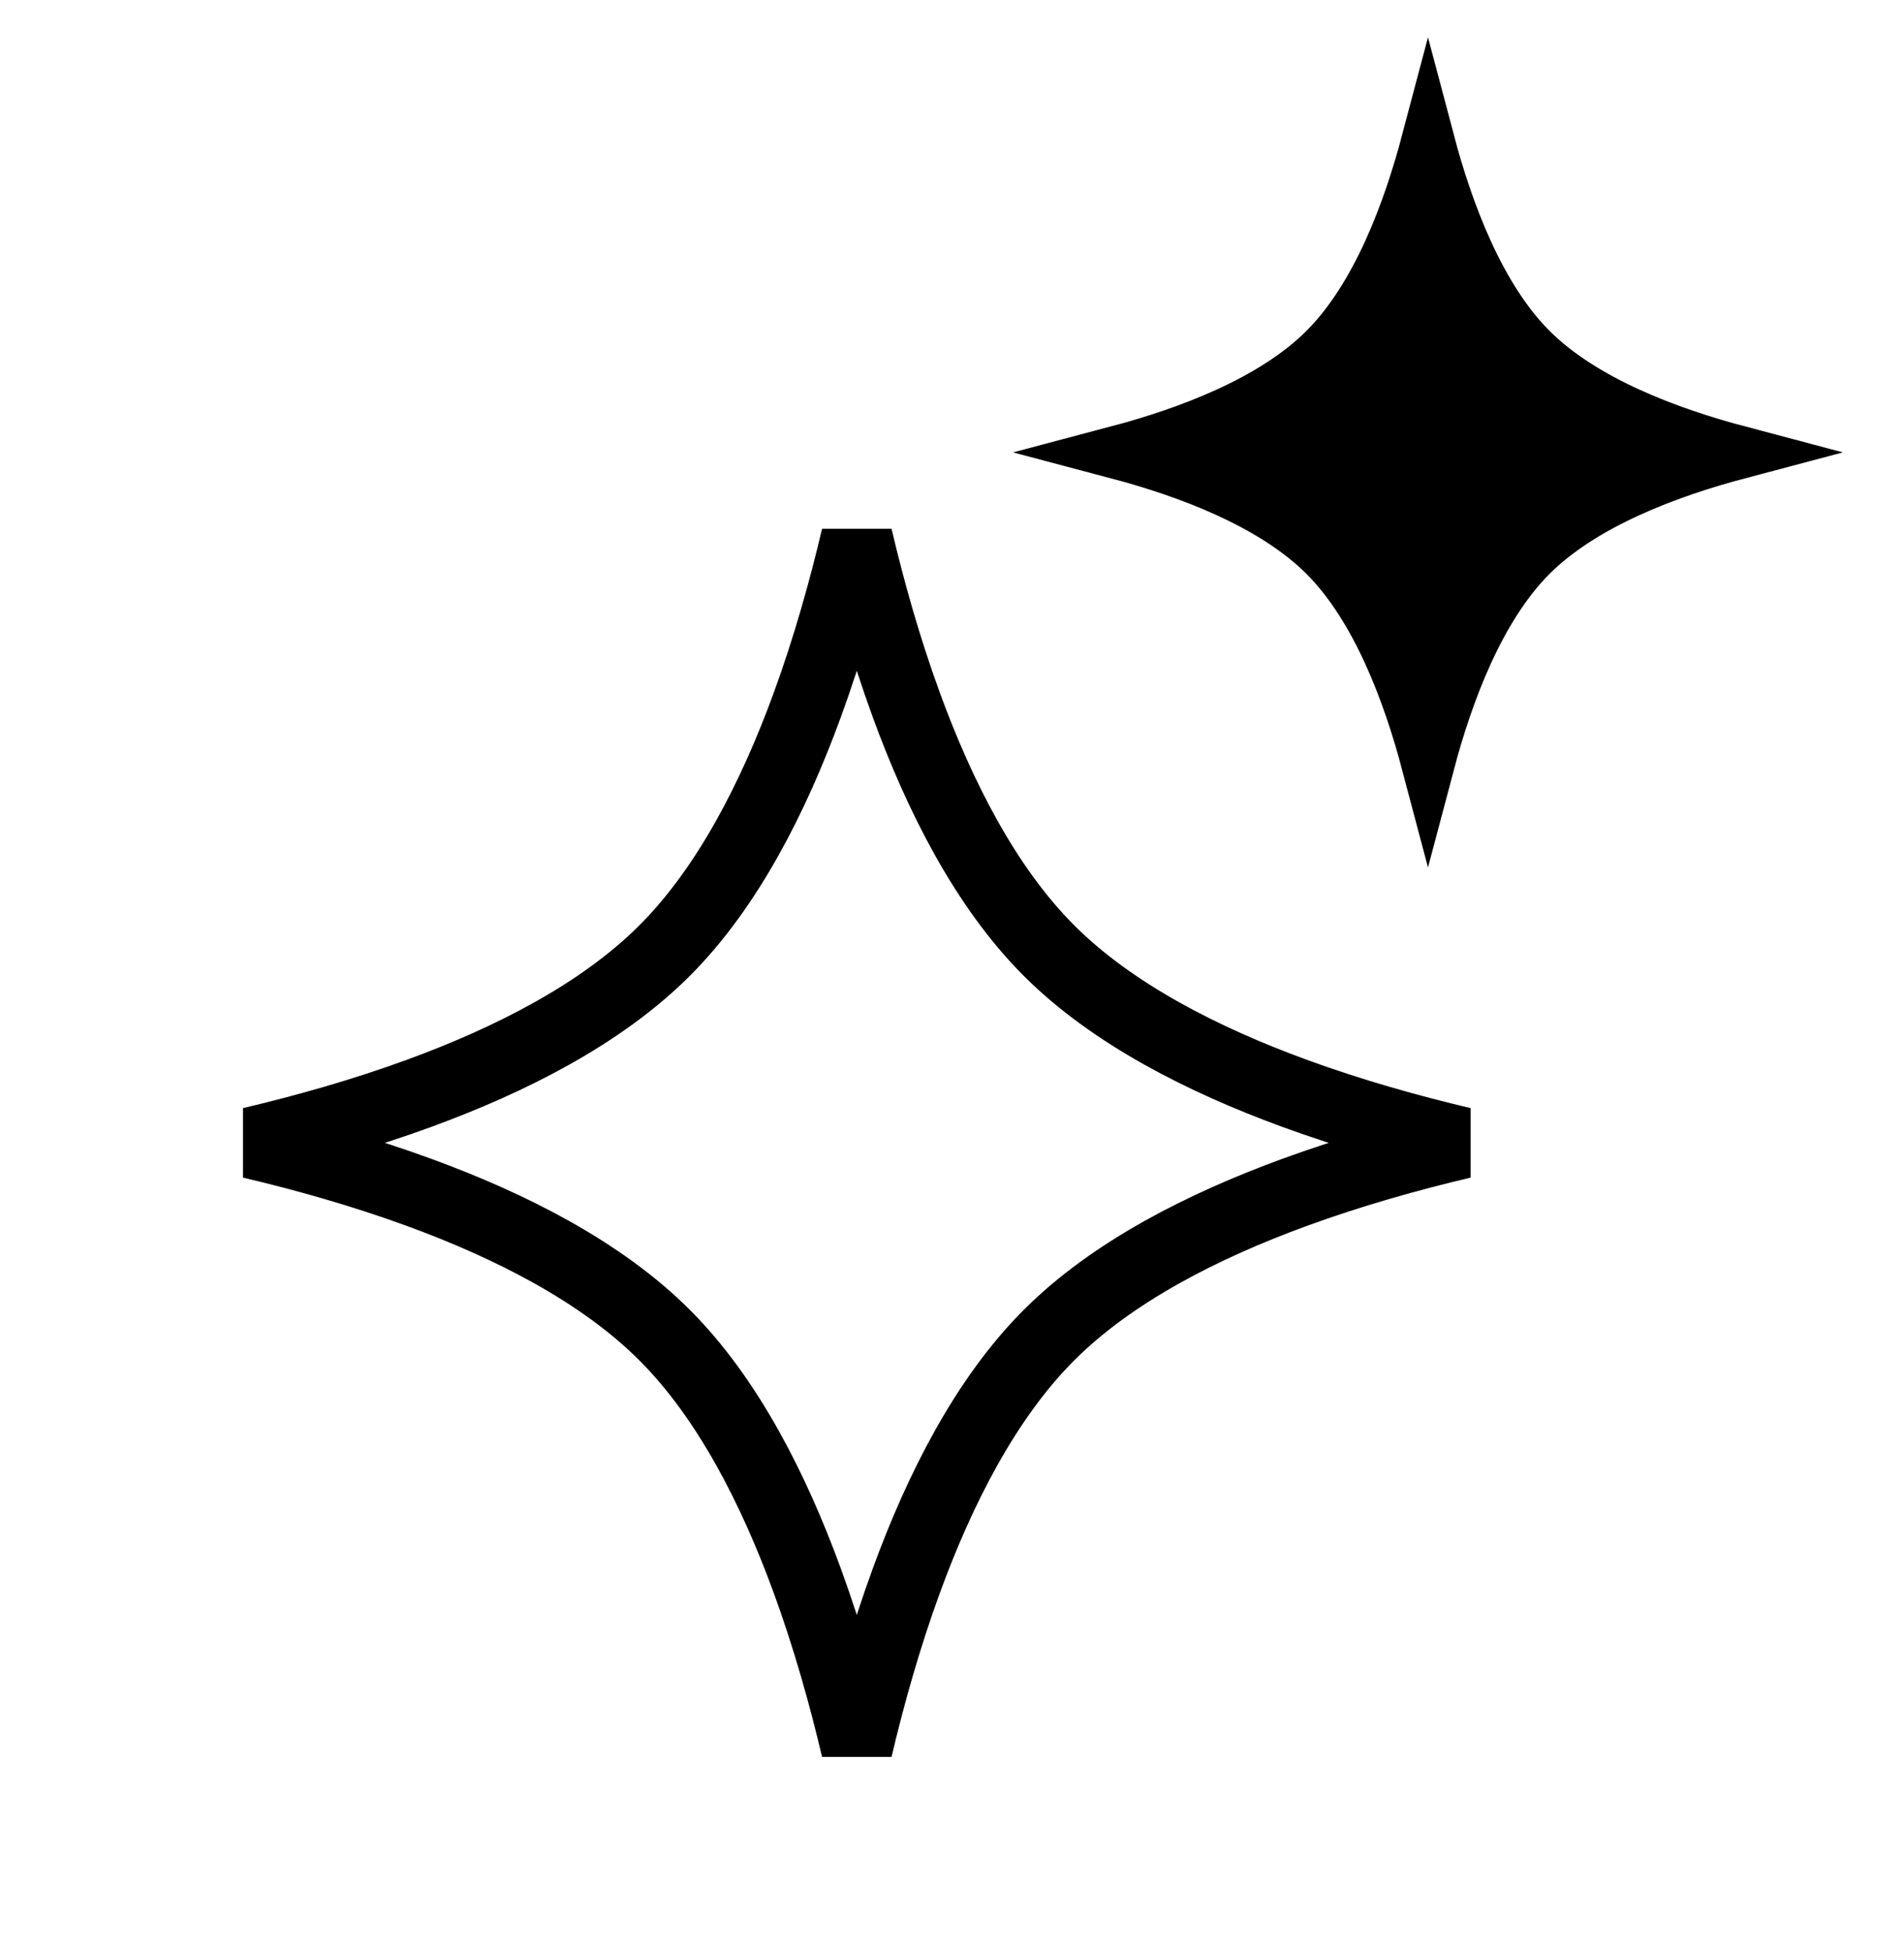
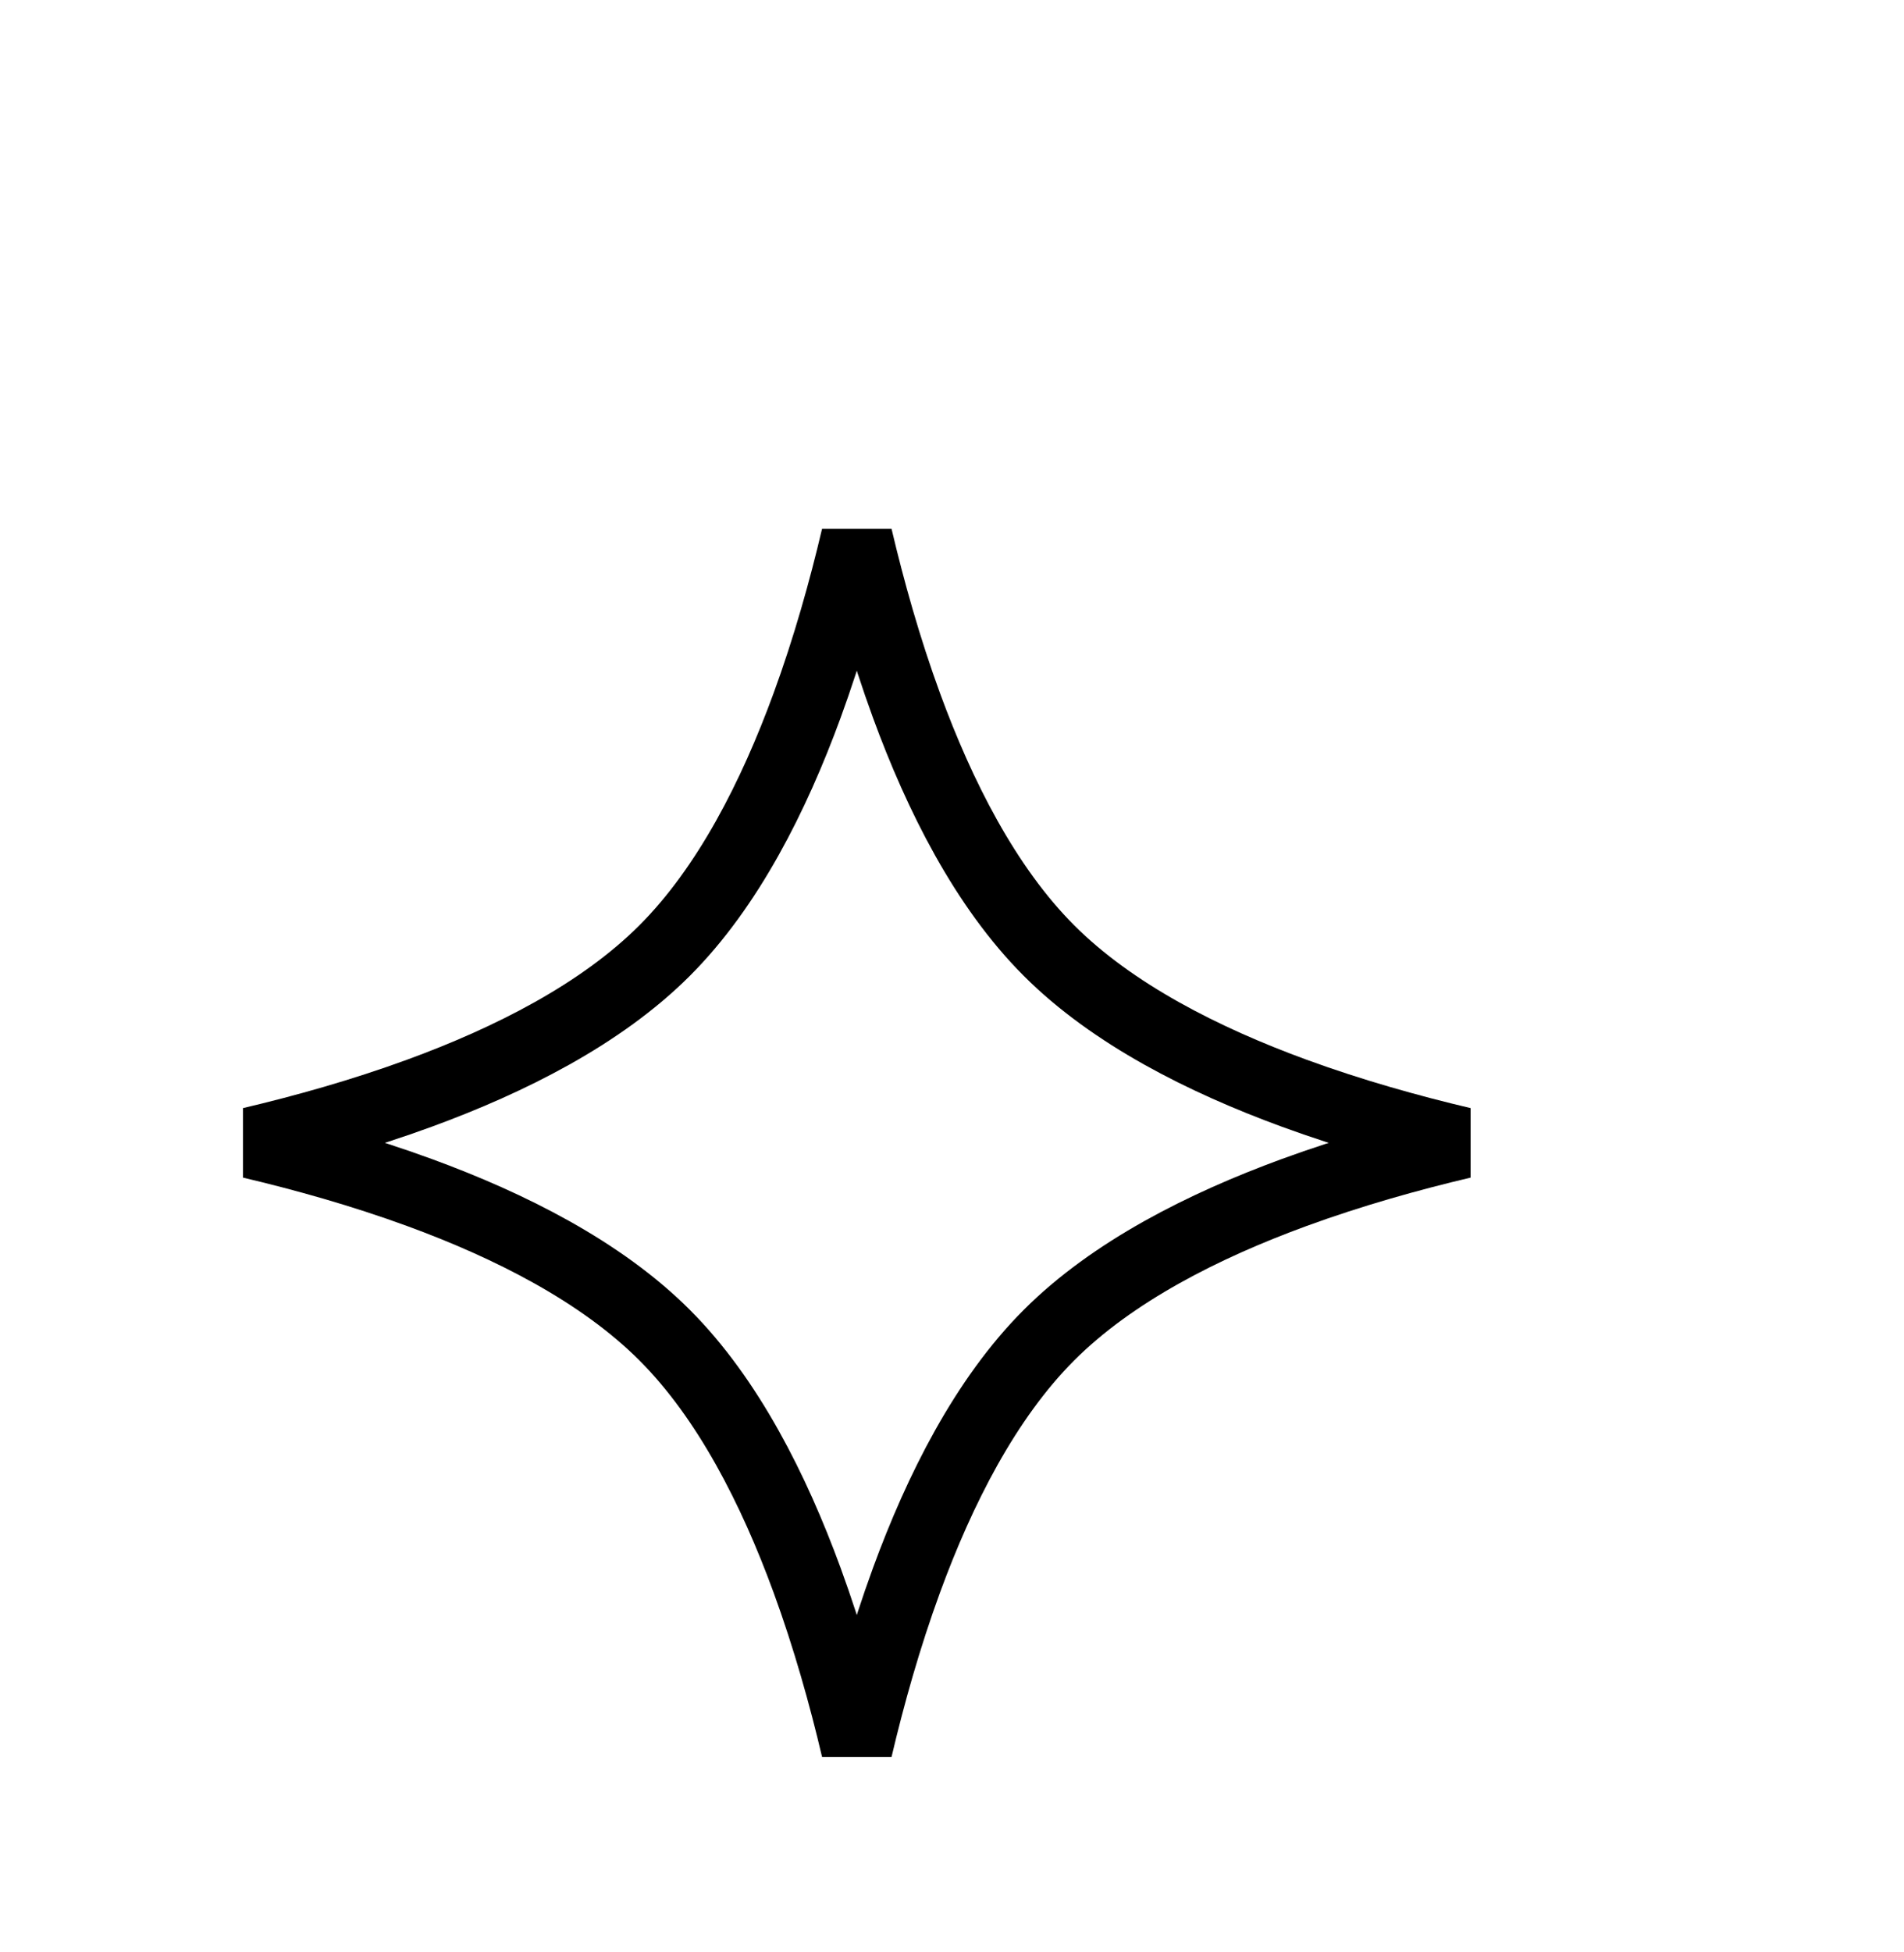
<svg xmlns="http://www.w3.org/2000/svg" fill="none" viewBox="0 0 80 82" height="82" width="80">
  <path stroke-width="3" stroke="black" d="M33.908 29.641C34.794 27.223 35.478 24.77 36 22.555C36.522 24.77 37.206 27.223 38.092 29.641C39.476 33.419 41.401 37.251 44.075 39.925C46.749 42.599 50.581 44.524 54.359 45.908C56.777 46.794 59.23 47.478 61.445 48C59.23 48.522 56.777 49.206 54.359 50.092C50.581 51.476 46.749 53.401 44.075 56.075C41.401 58.749 39.476 62.581 38.092 66.359C37.206 68.777 36.522 71.23 36 73.445C35.478 71.23 34.794 68.777 33.908 66.359C32.524 62.581 30.599 58.749 27.925 56.075C25.251 53.401 21.419 51.476 17.641 50.092C15.223 49.206 12.77 48.522 10.555 48C12.77 47.478 15.223 46.794 17.641 45.908C21.419 44.524 25.251 42.599 27.925 39.925C30.599 37.251 32.524 33.419 33.908 29.641Z" />
-   <path stroke-width="2.235" stroke="black" fill="black" d="M55.685 14.685C57.889 12.481 59.216 8.894 60 5.933C60.784 8.894 62.111 12.481 64.315 14.685C66.519 16.889 70.106 18.216 73.067 19C70.106 19.784 66.519 21.111 64.315 23.315C62.111 25.519 60.784 29.106 60 32.067C59.216 29.106 57.889 25.519 55.685 23.315C53.481 21.111 49.894 19.784 46.933 19C49.894 18.216 53.481 16.889 55.685 14.685Z" />
</svg>